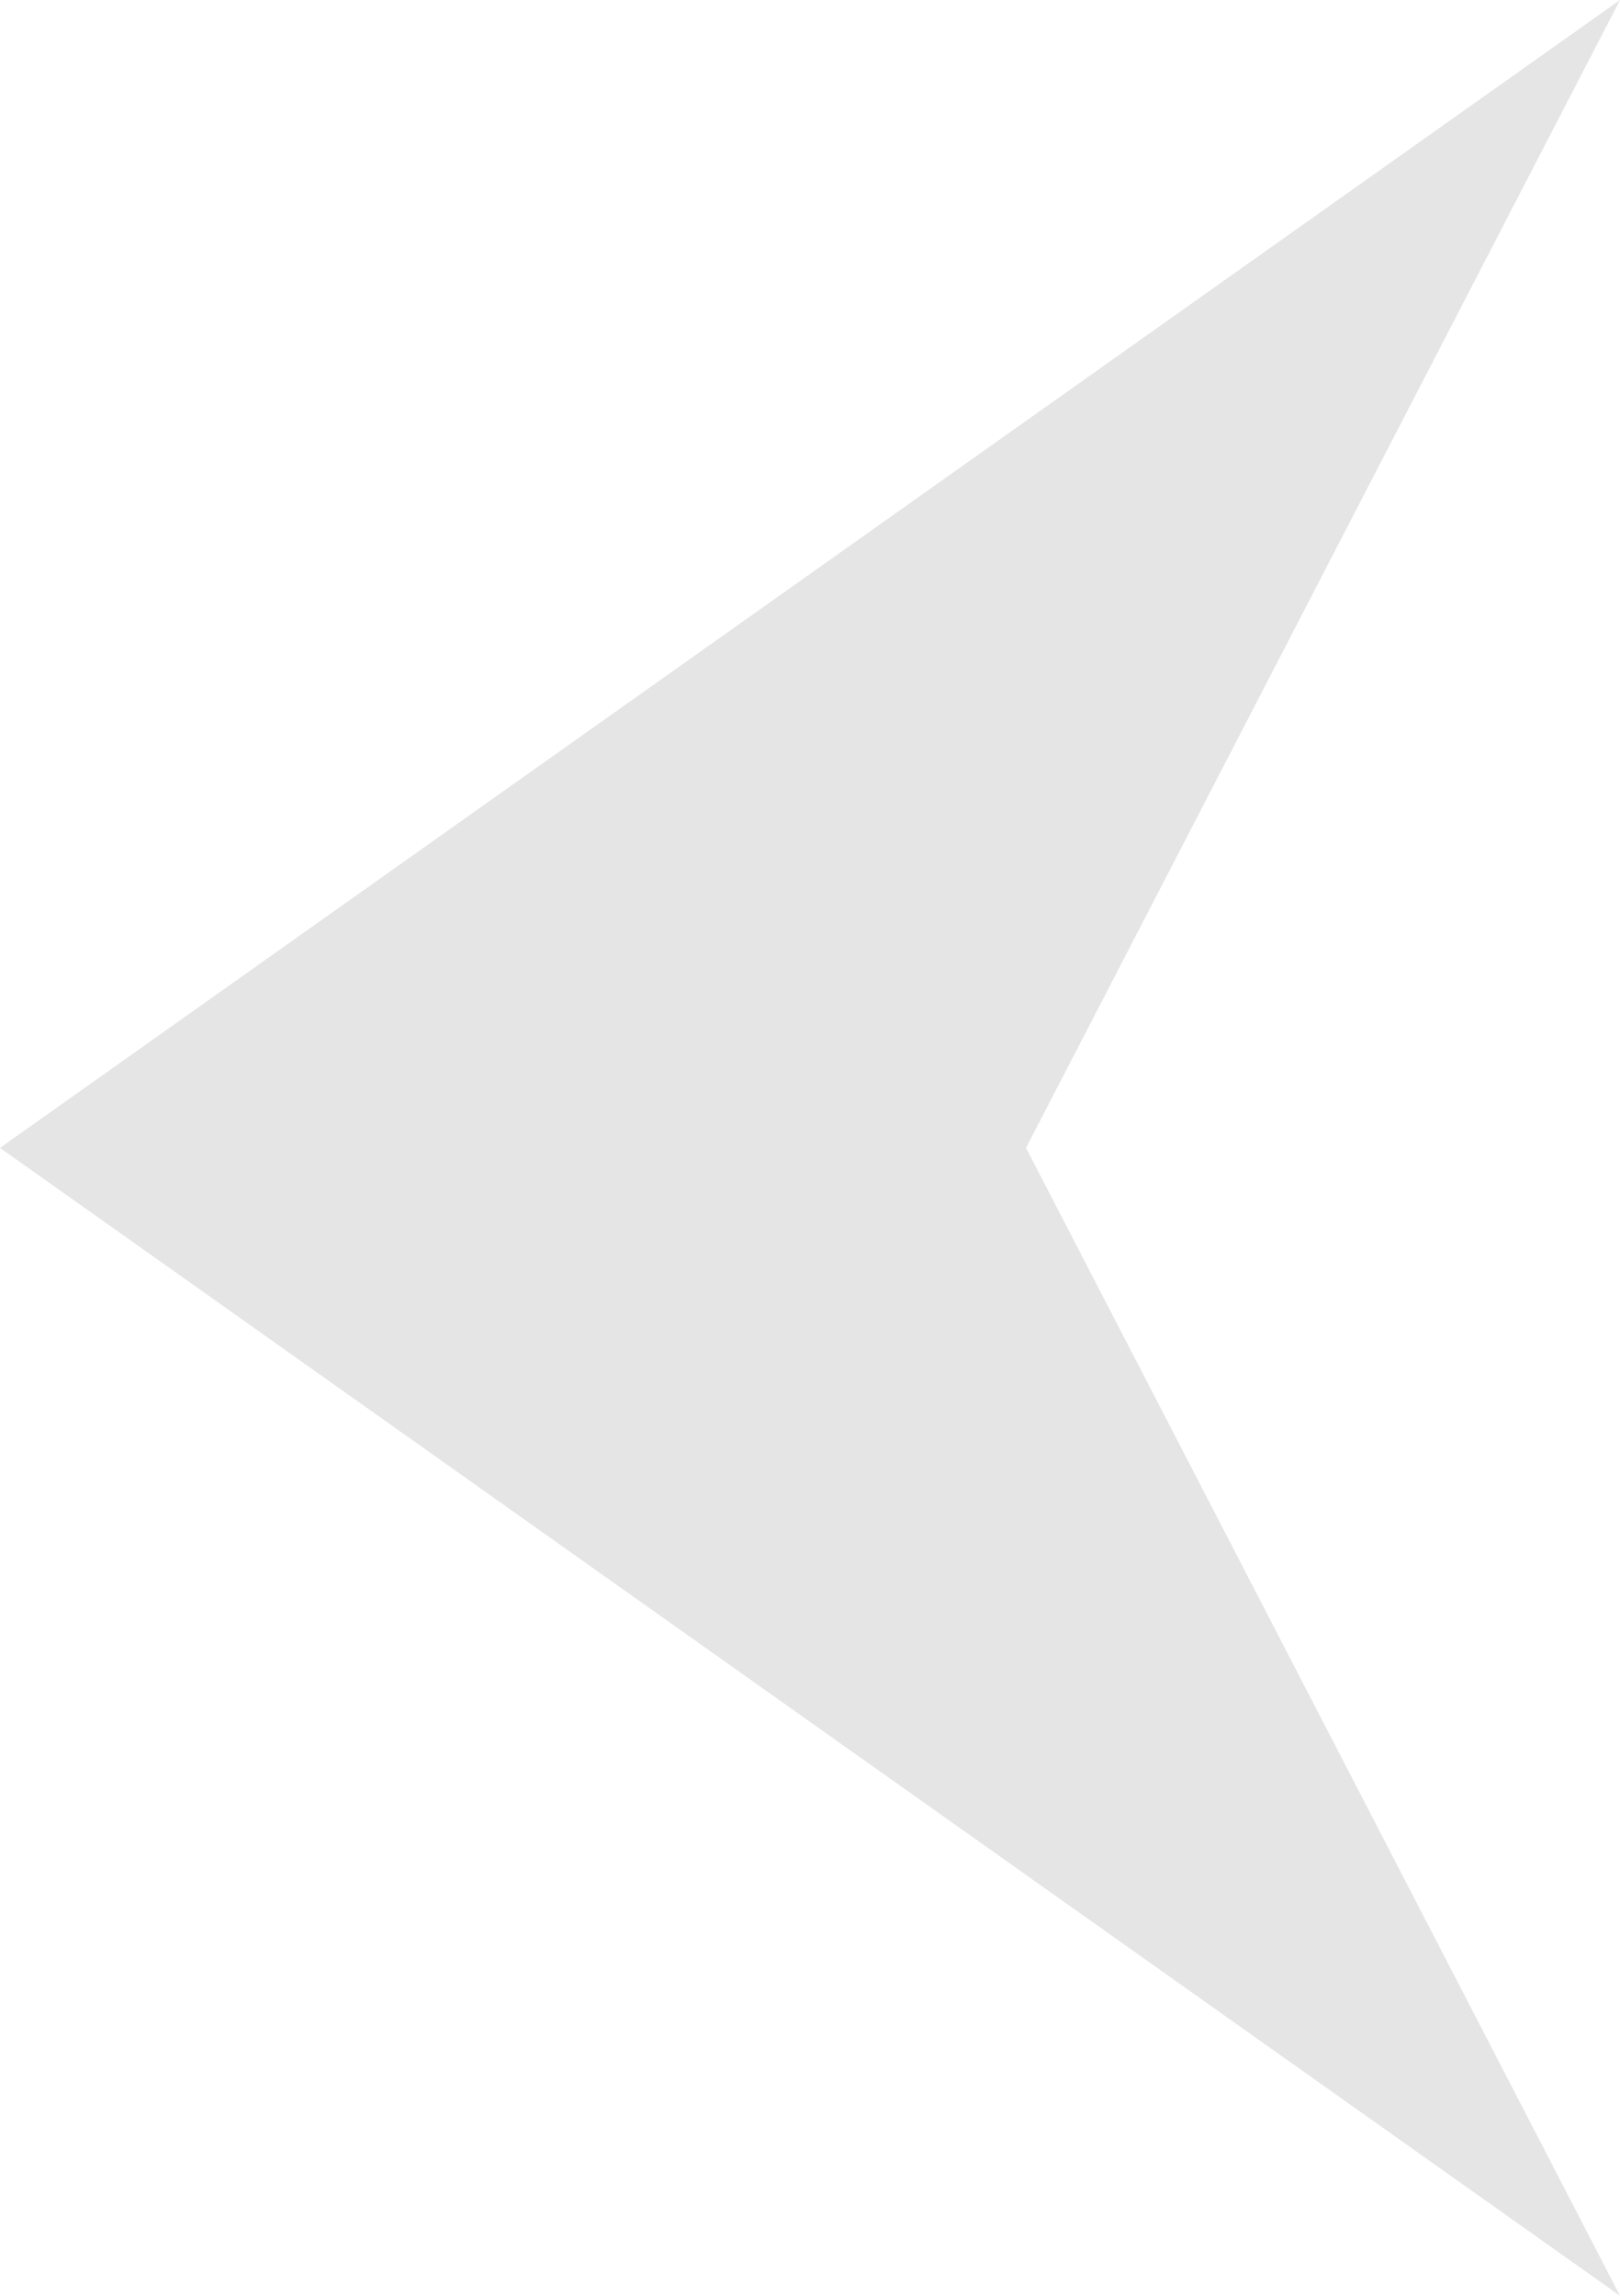
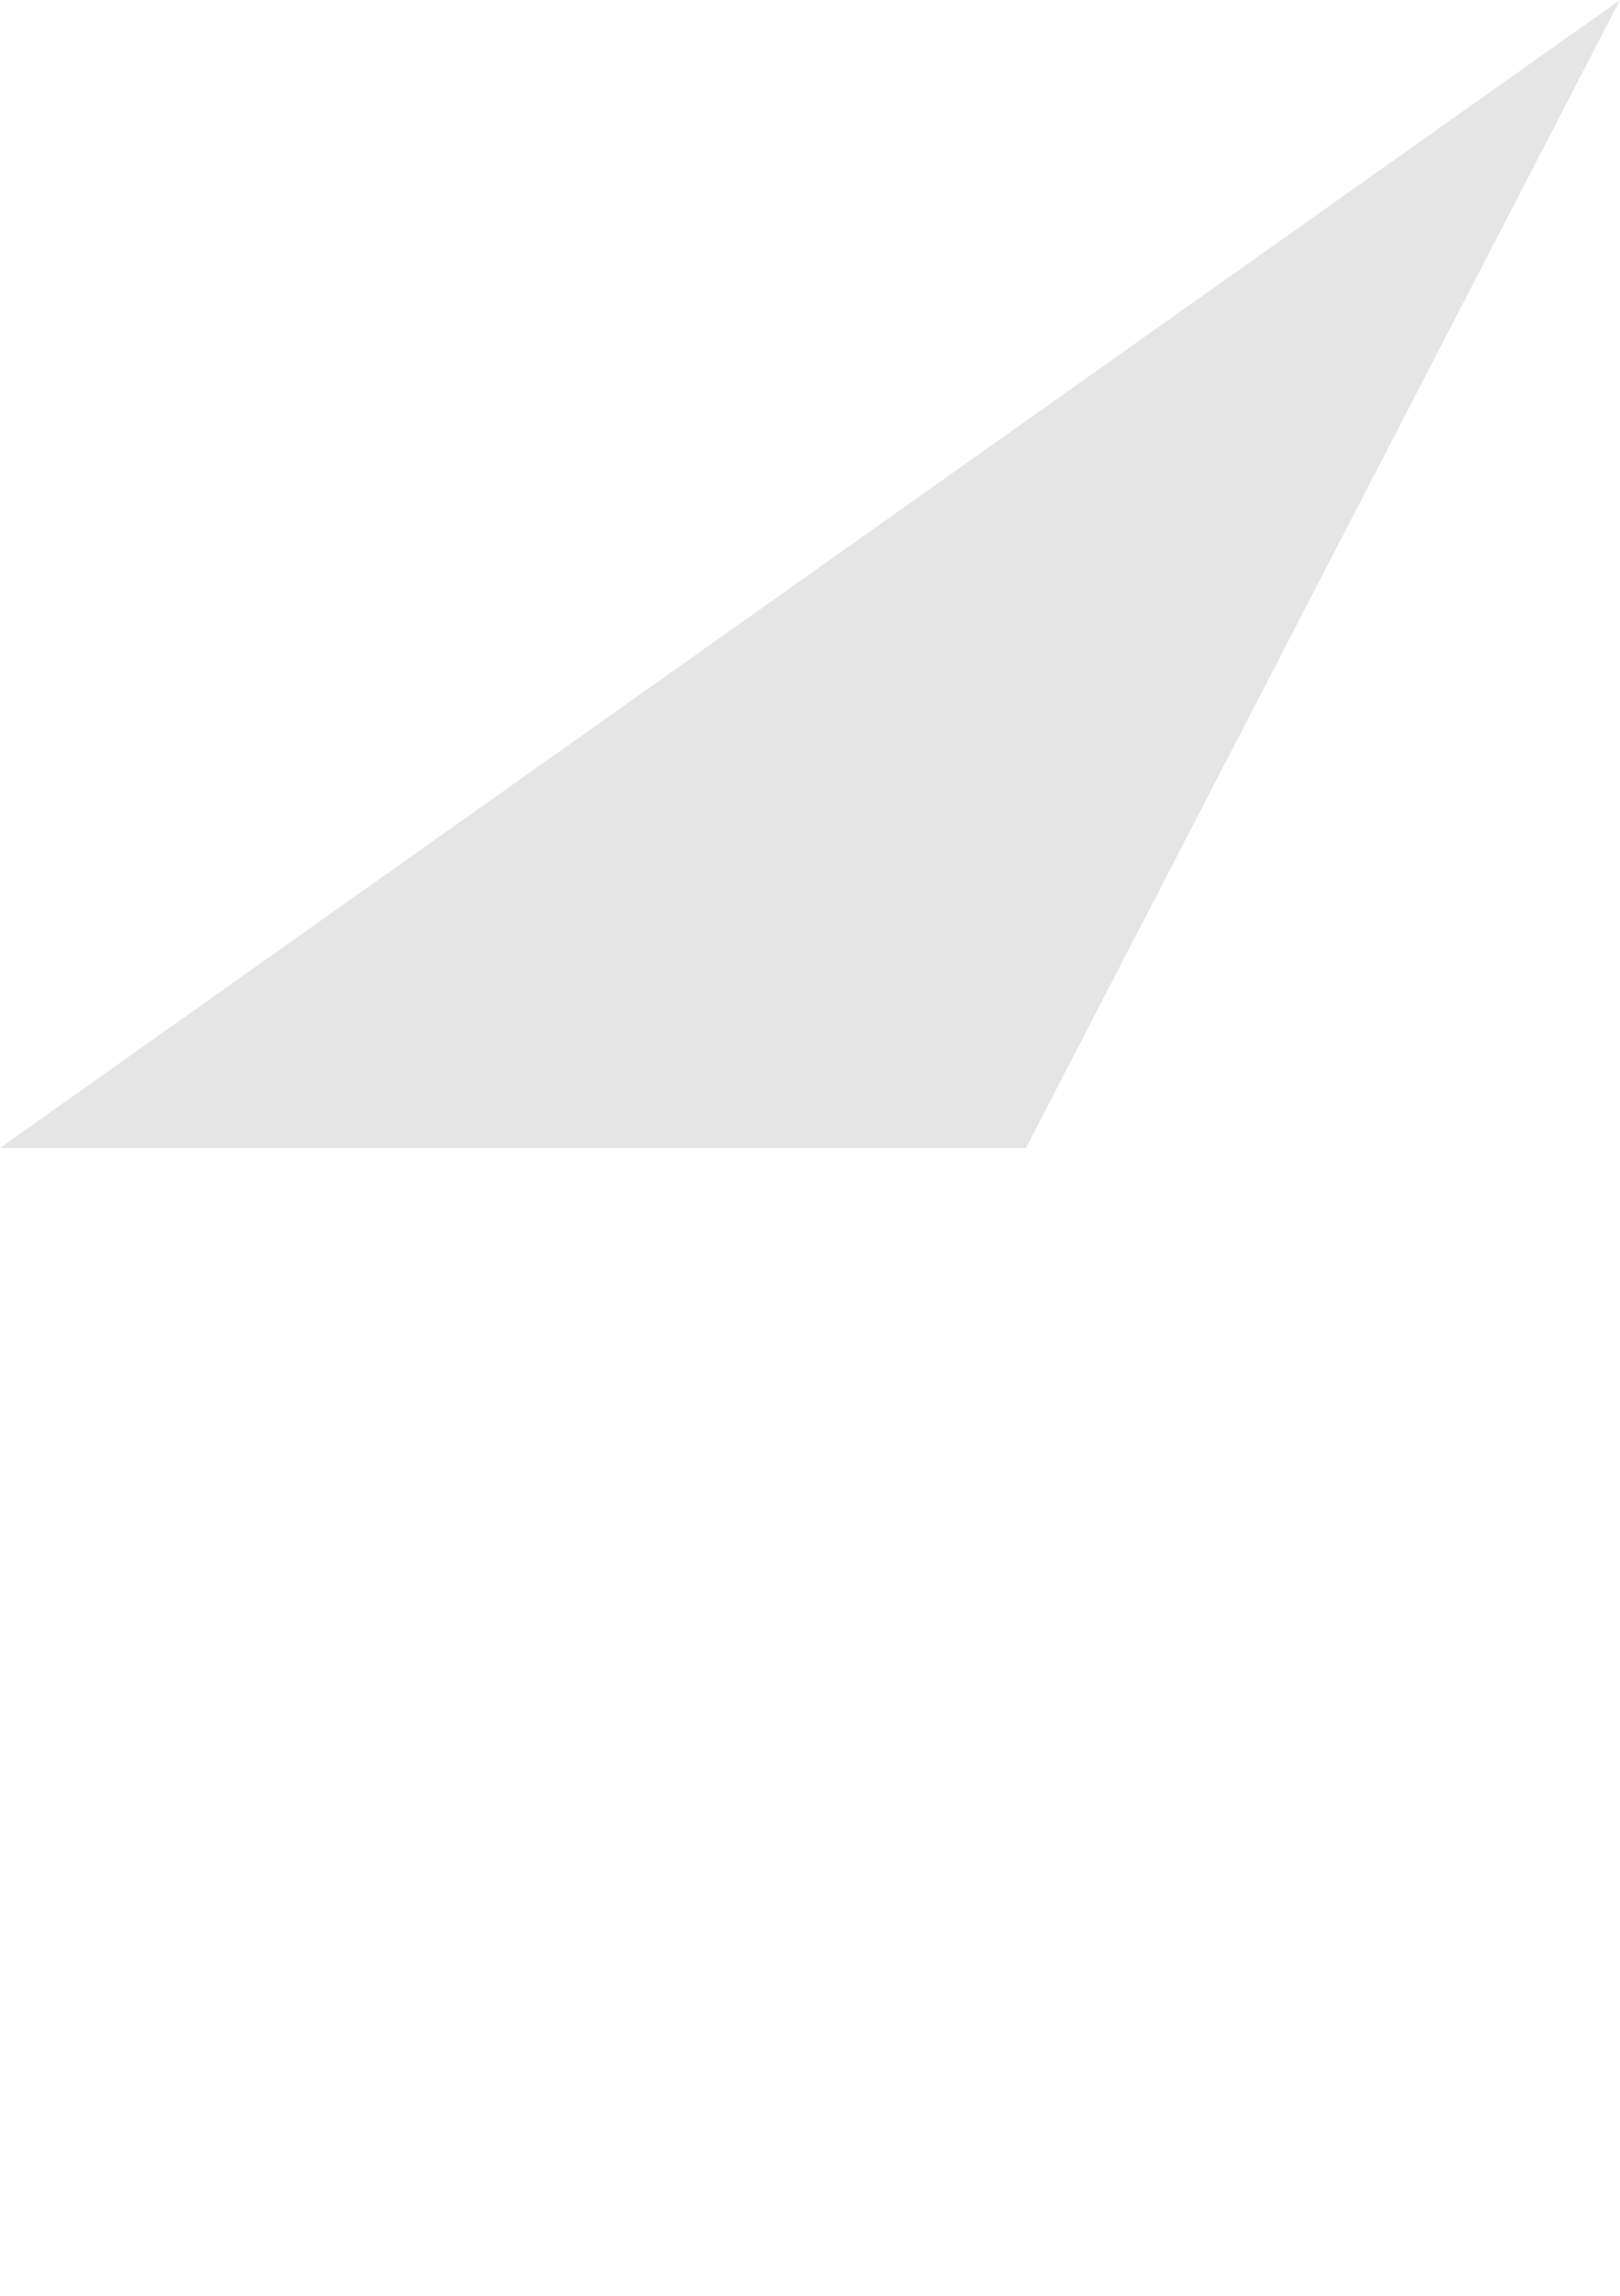
<svg xmlns="http://www.w3.org/2000/svg" width="12" height="17" viewBox="0 0 12 17" fill="none">
-   <path d="M-5.20474e-16 8.5L12 7.34788e-16L7.6 8.5L12 17L-5.20474e-16 8.5Z" fill="#E5E5E5">
+   <path d="M-5.20474e-16 8.5L12 7.34788e-16L7.6 8.5L-5.20474e-16 8.5Z" fill="#E5E5E5">
</path>
</svg>